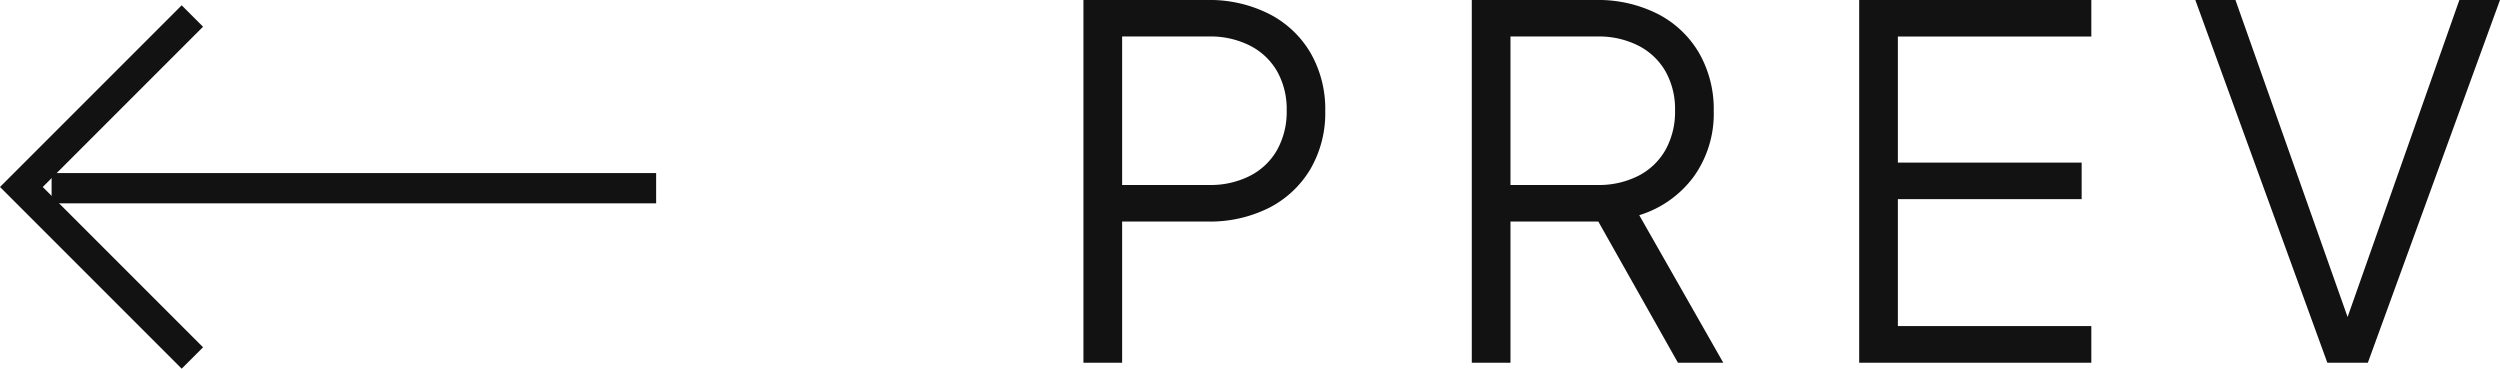
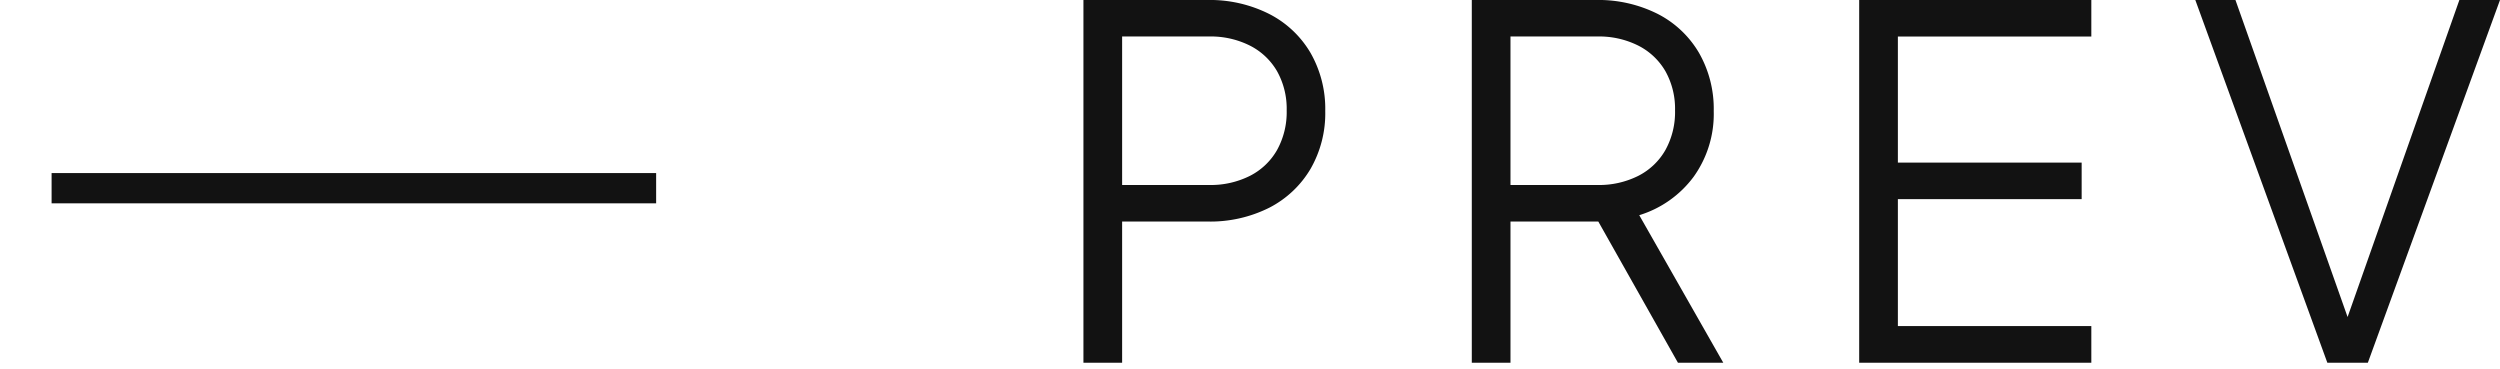
<svg xmlns="http://www.w3.org/2000/svg" width="82.707" height="12.197" viewBox="0 0 82.707 12.197">
  <g id="Group_81026" data-name="Group 81026" transform="translate(-132.293 -3259.08)">
    <g id="Group_80925" data-name="Group 80925" transform="translate(133 3259.08)">
      <path id="Path_372729" data-name="Path 372729" d="M1.408.08v-12H5.5a4.367,4.367,0,0,1,2.048.459A3.347,3.347,0,0,1,8.92-10.172a3.725,3.725,0,0,1,.488,1.925A3.682,3.682,0,0,1,8.92-6.331,3.376,3.376,0,0,1,7.56-5.05,4.355,4.355,0,0,1,5.5-4.591H2.688V.08ZM2.688-5.8h2.88a2.886,2.886,0,0,0,1.344-.3,2.154,2.154,0,0,0,.9-.854,2.586,2.586,0,0,0,.32-1.313,2.541,2.541,0,0,0-.32-1.3,2.169,2.169,0,0,0-.9-.846,2.886,2.886,0,0,0-1.344-.3H2.688ZM14.256.08v-12h4.1a4.367,4.367,0,0,1,2.048.459,3.347,3.347,0,0,1,1.368,1.289,3.725,3.725,0,0,1,.488,1.925,3.566,3.566,0,0,1-.664,2.174,3.526,3.526,0,0,1-1.8,1.272L22.576.08h-1.5L18.16-5.09l.864.5H15.536V.08ZM15.536-5.8h2.88a2.886,2.886,0,0,0,1.344-.3,2.154,2.154,0,0,0,.9-.854,2.586,2.586,0,0,0,.32-1.313,2.541,2.541,0,0,0-.32-1.3,2.169,2.169,0,0,0-.9-.846,2.886,2.886,0,0,0-1.344-.3h-2.88ZM27.072.08v-12h7.68v1.208h-6.4V-6.54h6.08v1.208h-6.08v4.2h6.4V.08ZM42.56.08l-4.368-12H39.52L43.36-1.064H43.1L46.928-11.92h1.344L43.9.08Z" transform="translate(33.728 11.92)" fill="#121212" />
      <g id="Group_80923" data-name="Group 80923" transform="translate(21 0.529) rotate(90)">
        <path id="Path_372692" data-name="Path 372692" d="M0,0V20" transform="translate(5.697)" fill="none" stroke="#121212" stroke-width="1" />
-         <path id="Path_371858" data-name="Path 371858" d="M0,0H8V8" transform="translate(11.314 15.343) rotate(135)" fill="none" stroke="#121212" stroke-width="1" />
      </g>
    </g>
  </g>
</svg>